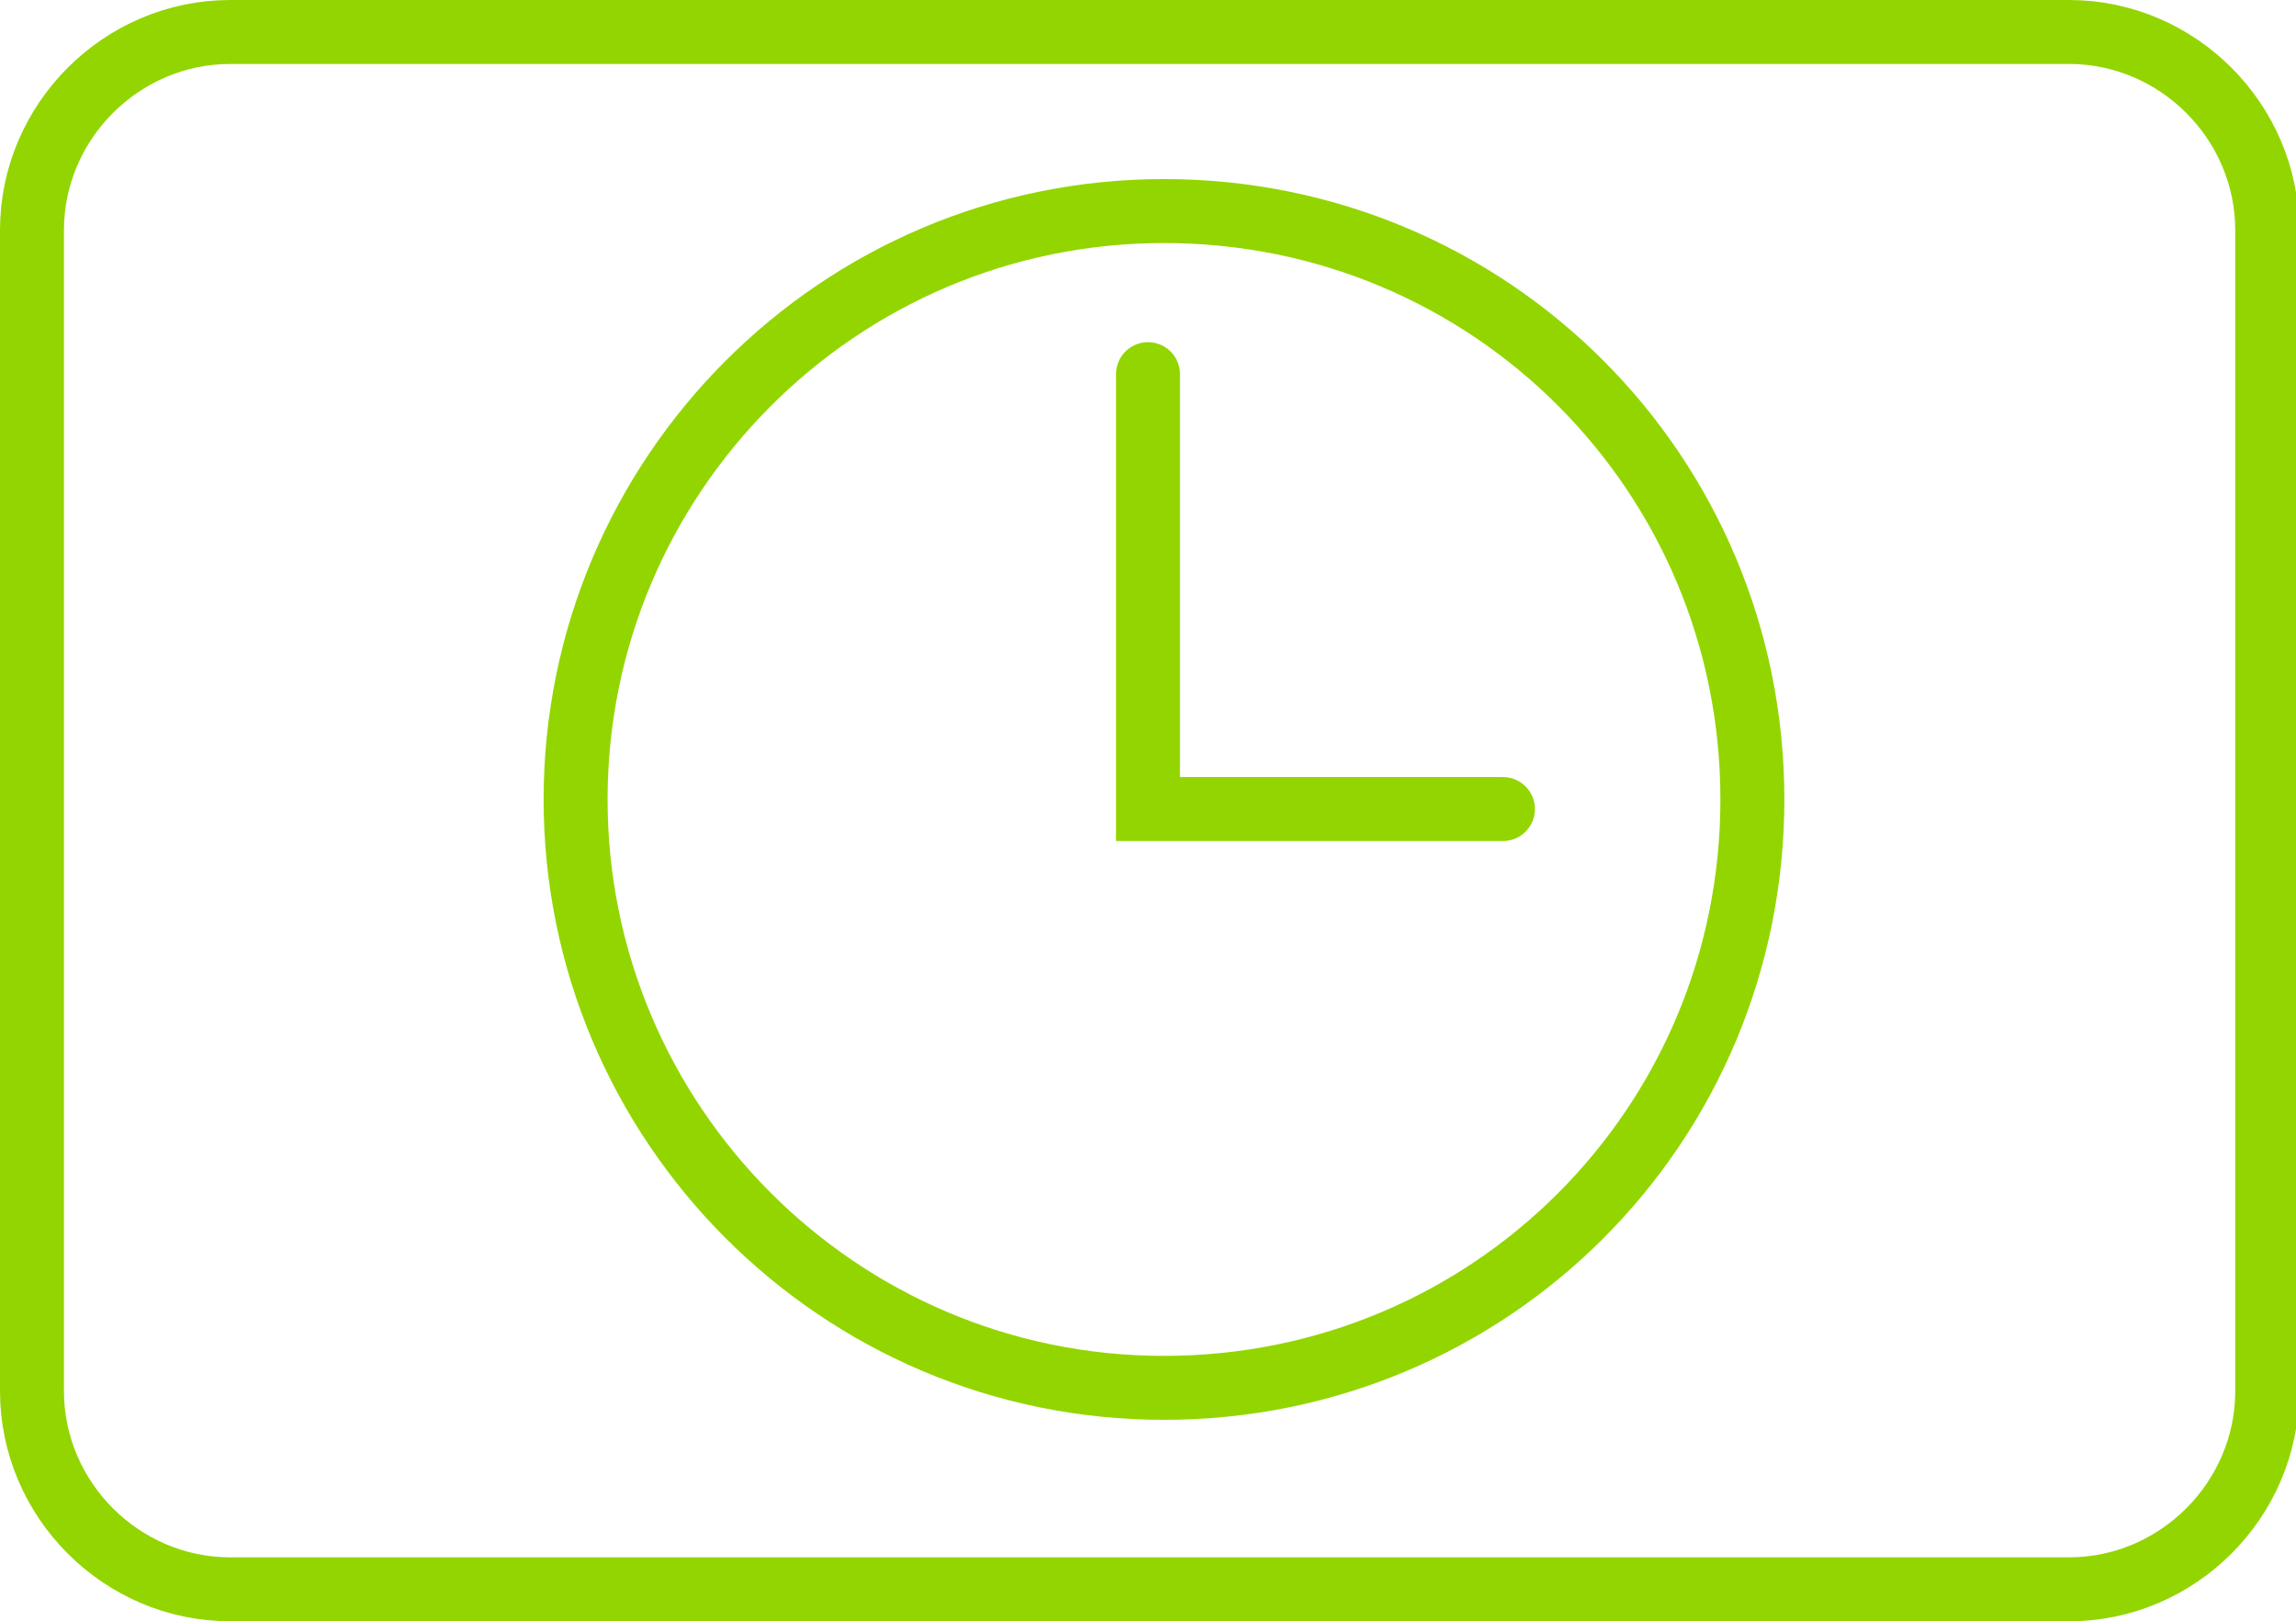
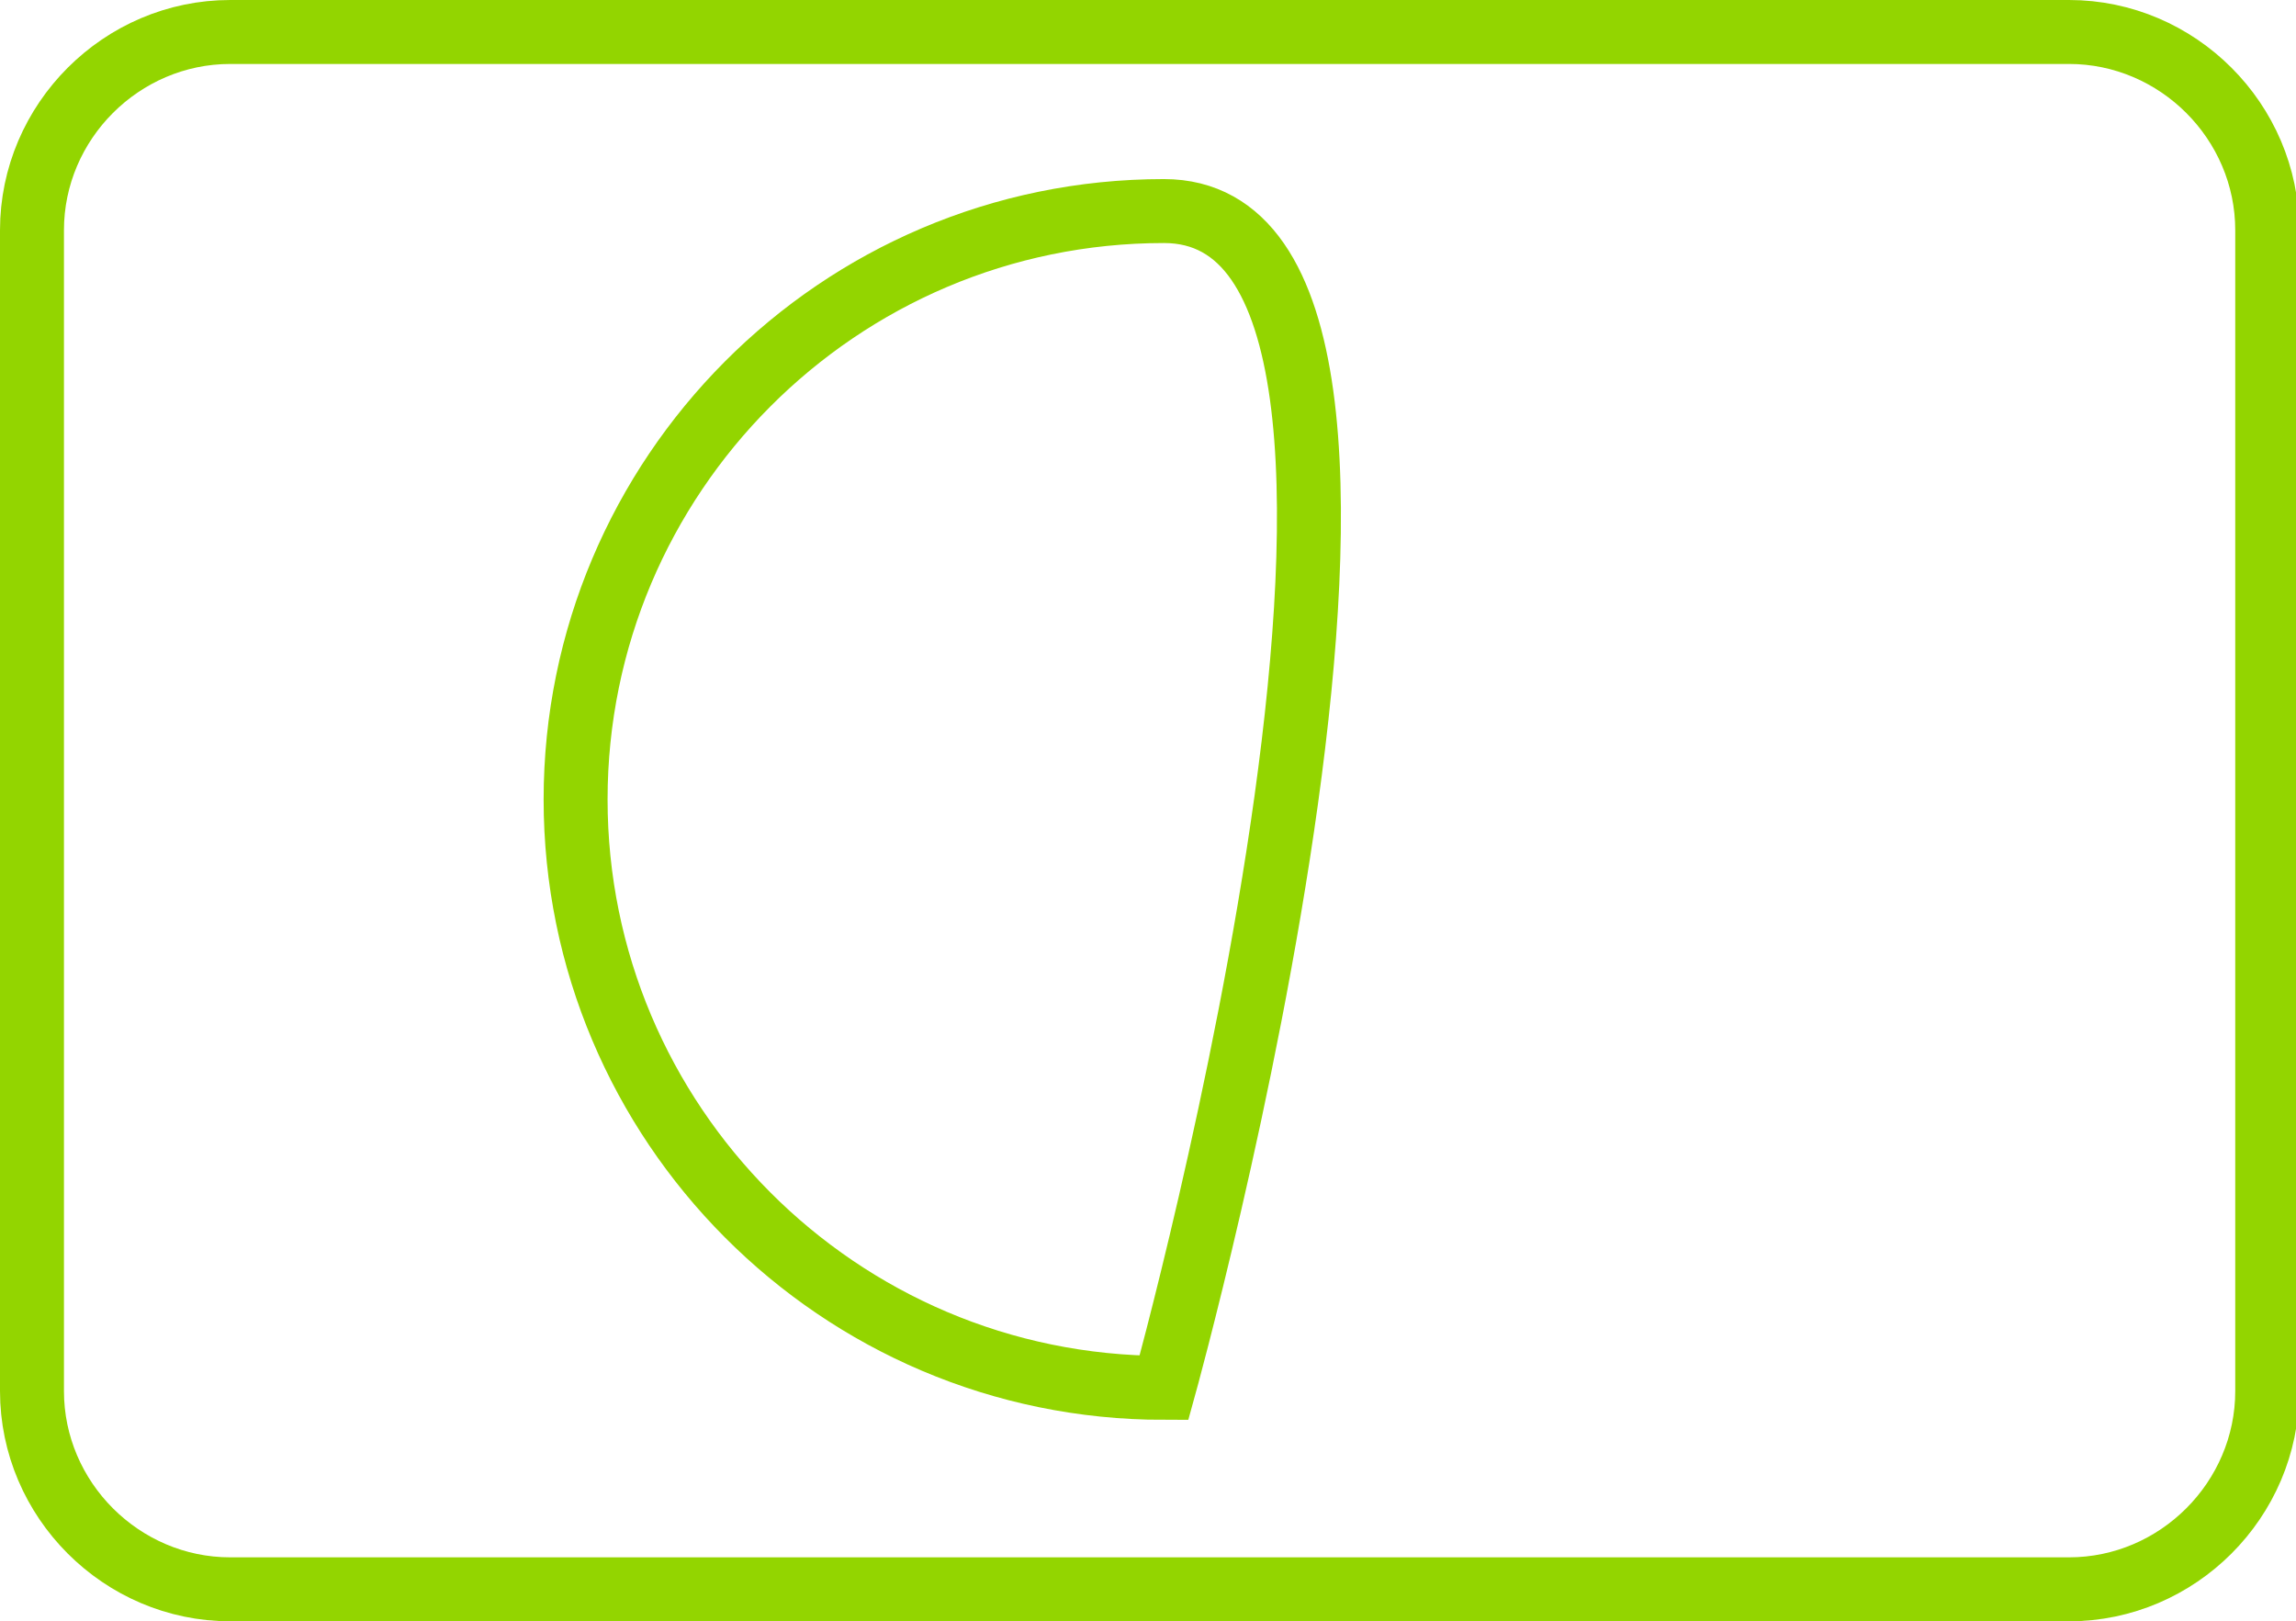
<svg xmlns="http://www.w3.org/2000/svg" id="Capa_2" viewBox="0 0 71.8 50.7">
  <defs>
    <style>.cls-1{fill:none;stroke:#93d500;stroke-linecap:round;stroke-width:2px;}</style>
  </defs>
  <g id="Capa_1-2">
    <g>
-       <path class="cls-1" d="M36.4,43.4c10.2,0,18.4-8.2,18.4-18.4S46.6,6.6,36.4,6.6,18,14.9,18,25s8.2,18.4,18.4,18.4Z" />
-       <polyline class="cls-1" points="35.9 11.7 35.9 25.3 47 25.3" />
+       <path class="cls-1" d="M36.4,43.4S46.6,6.6,36.4,6.6,18,14.9,18,25s8.2,18.4,18.4,18.4Z" />
      <path class="cls-1" d="M7.2,1C3.8,1,1,3.8,1,7.2V43.5c0,3.4,2.8,6.2,6.2,6.2h57.5c3.4,0,6.2-2.8,6.2-6.2V7.2c0-3.4-2.8-6.2-6.2-6.2H7.2Z" />
    </g>
  </g>
</svg>